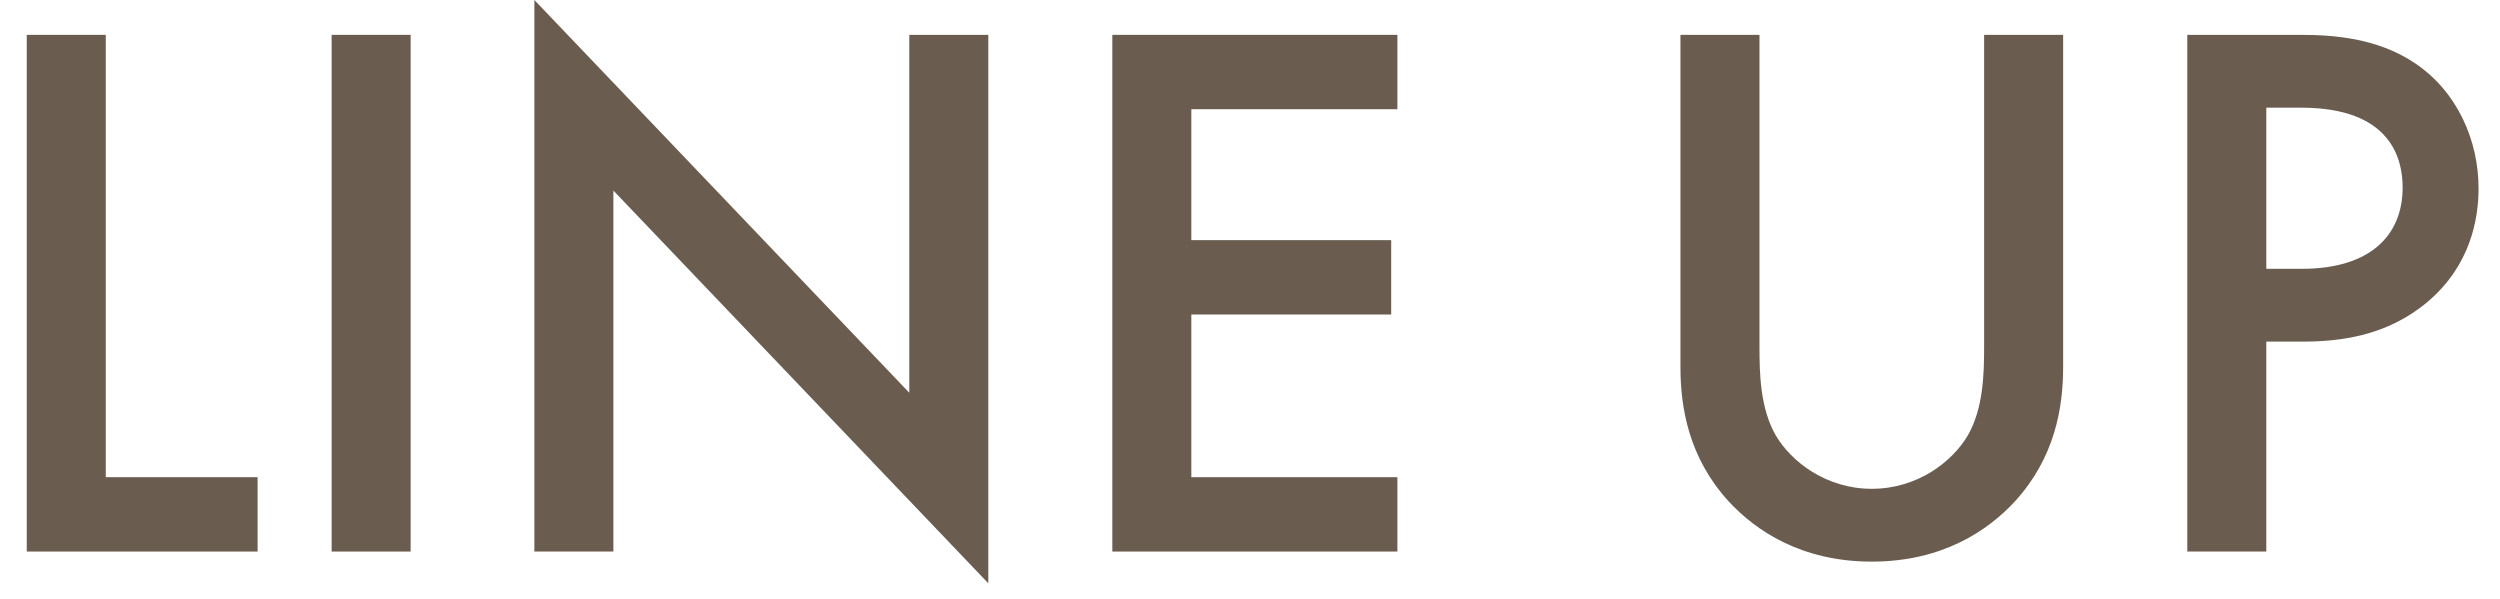
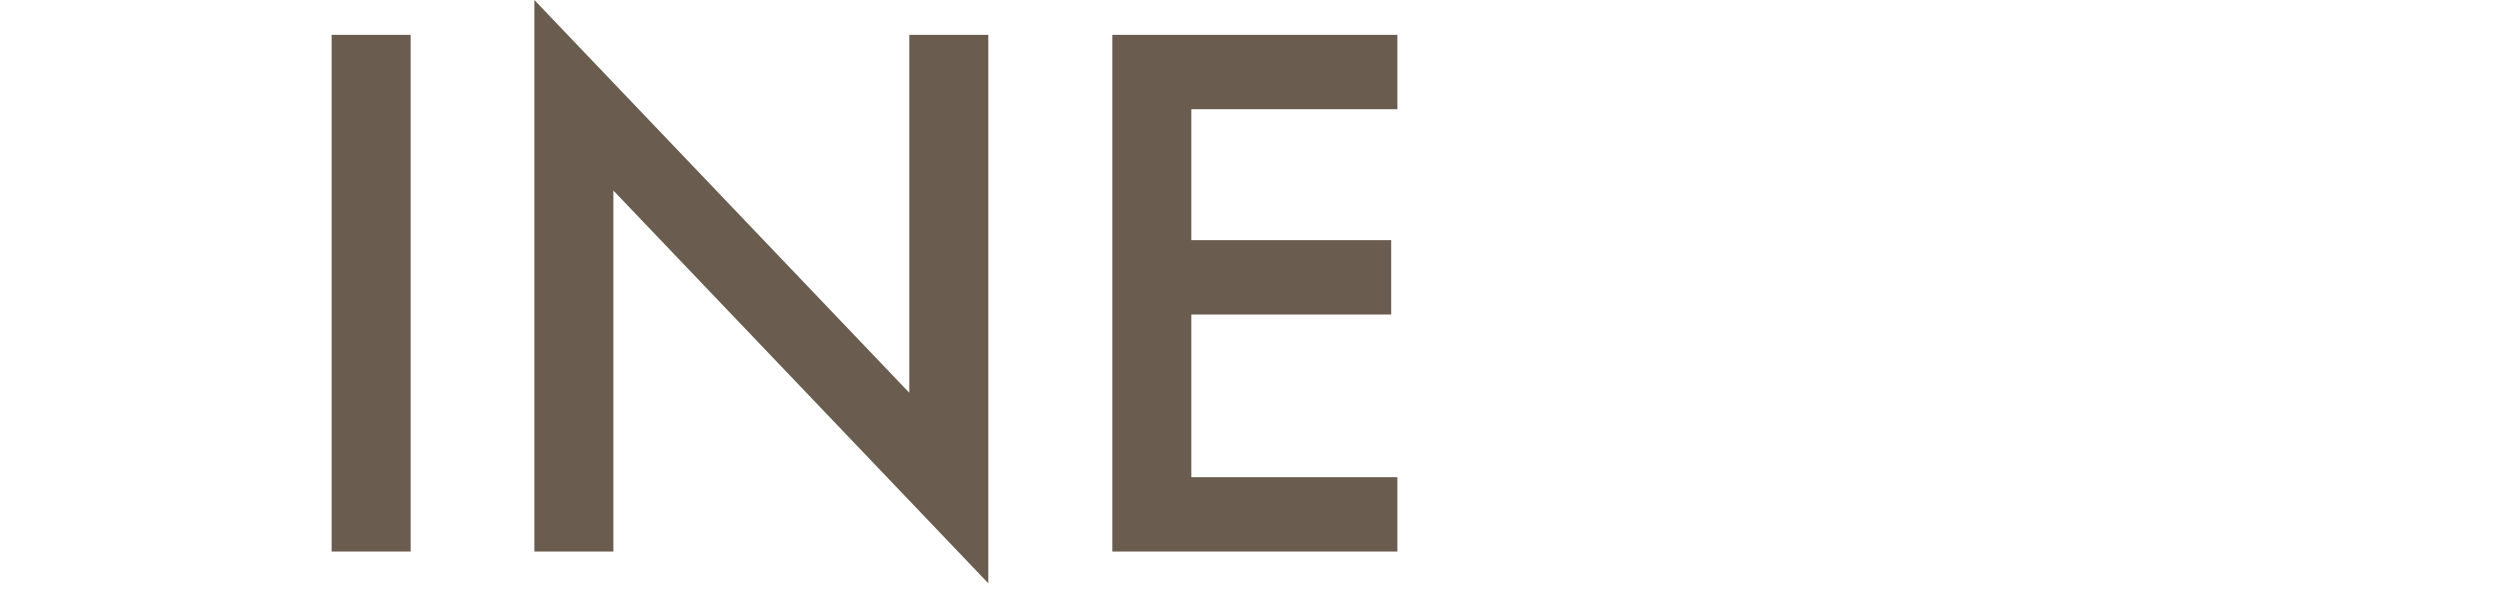
<svg xmlns="http://www.w3.org/2000/svg" width="71" height="17" viewBox="0 0 71 17" fill="none">
-   <path d="M62.119 0.99H65.353C66.255 0.99 67.509 1.078 68.565 1.782C69.797 2.596 70.391 4.004 70.391 5.346C70.391 6.204 70.171 7.524 68.961 8.558C67.795 9.548 66.453 9.702 65.375 9.702H64.363V15.664H62.119V0.99ZM64.363 3.058V7.634H65.375C67.311 7.634 68.235 6.688 68.235 5.324C68.235 4.51 67.905 3.058 65.353 3.058H64.363Z" fill="#6A5D50" />
-   <path d="M47.725 0.99H49.969V9.834C49.969 10.626 49.991 11.594 50.431 12.364C50.871 13.112 51.861 13.882 53.159 13.882C54.457 13.882 55.447 13.112 55.887 12.364C56.327 11.594 56.349 10.626 56.349 9.834V0.99H58.593V10.428C58.593 11.594 58.351 13.002 57.229 14.234C56.459 15.07 55.161 15.95 53.159 15.95C51.157 15.95 49.859 15.07 49.089 14.234C47.967 13.002 47.725 11.594 47.725 10.428V0.99Z" fill="#6A5D50" />
  <path d="M39.686 0.99V3.102H33.834V6.82H39.51V8.932H33.834V13.552H39.686V15.664H31.59V0.99H39.686Z" fill="#6A5D50" />
  <path d="M17.42 15.664H15.176V0L25.824 11.154V0.99H28.068V16.566L17.42 5.412V15.664Z" fill="#6A5D50" />
  <path d="M9.418 0.99H11.662V15.664H9.418V0.99Z" fill="#6A5D50" />
-   <path d="M0.76 0.99H3.004V13.552H7.316V15.664H0.76V0.99Z" fill="#6A5D50" />
</svg>